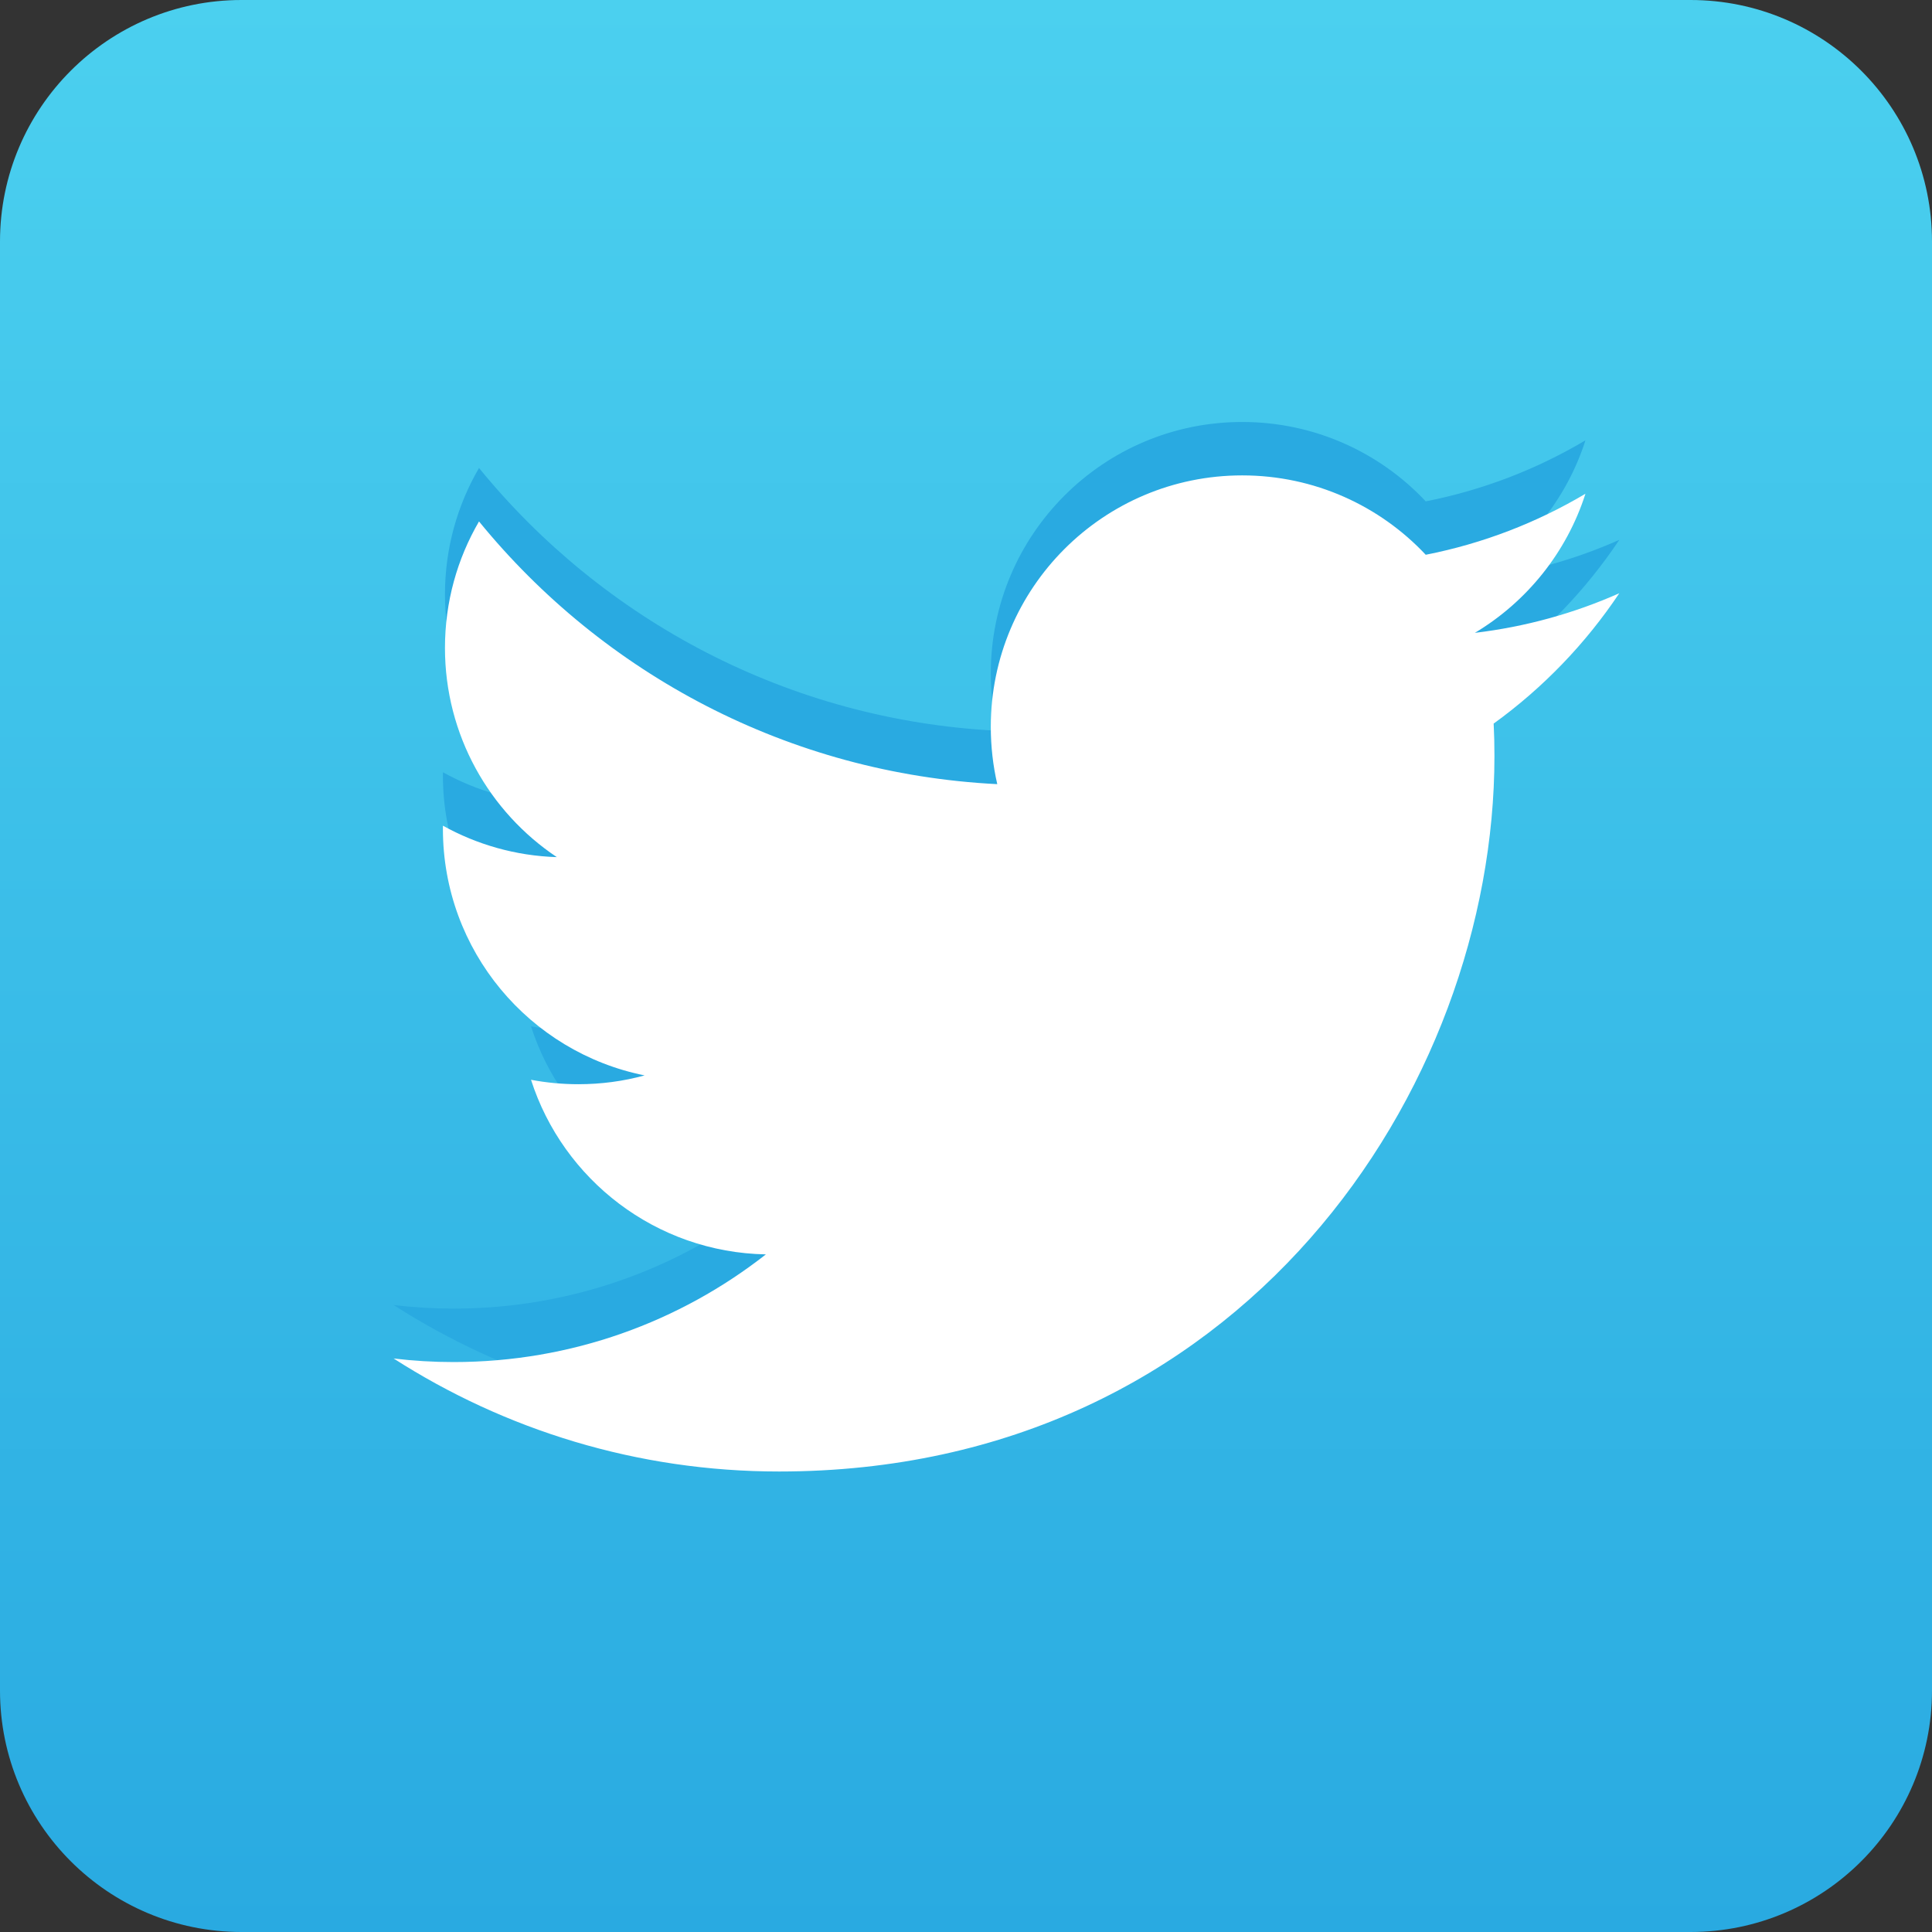
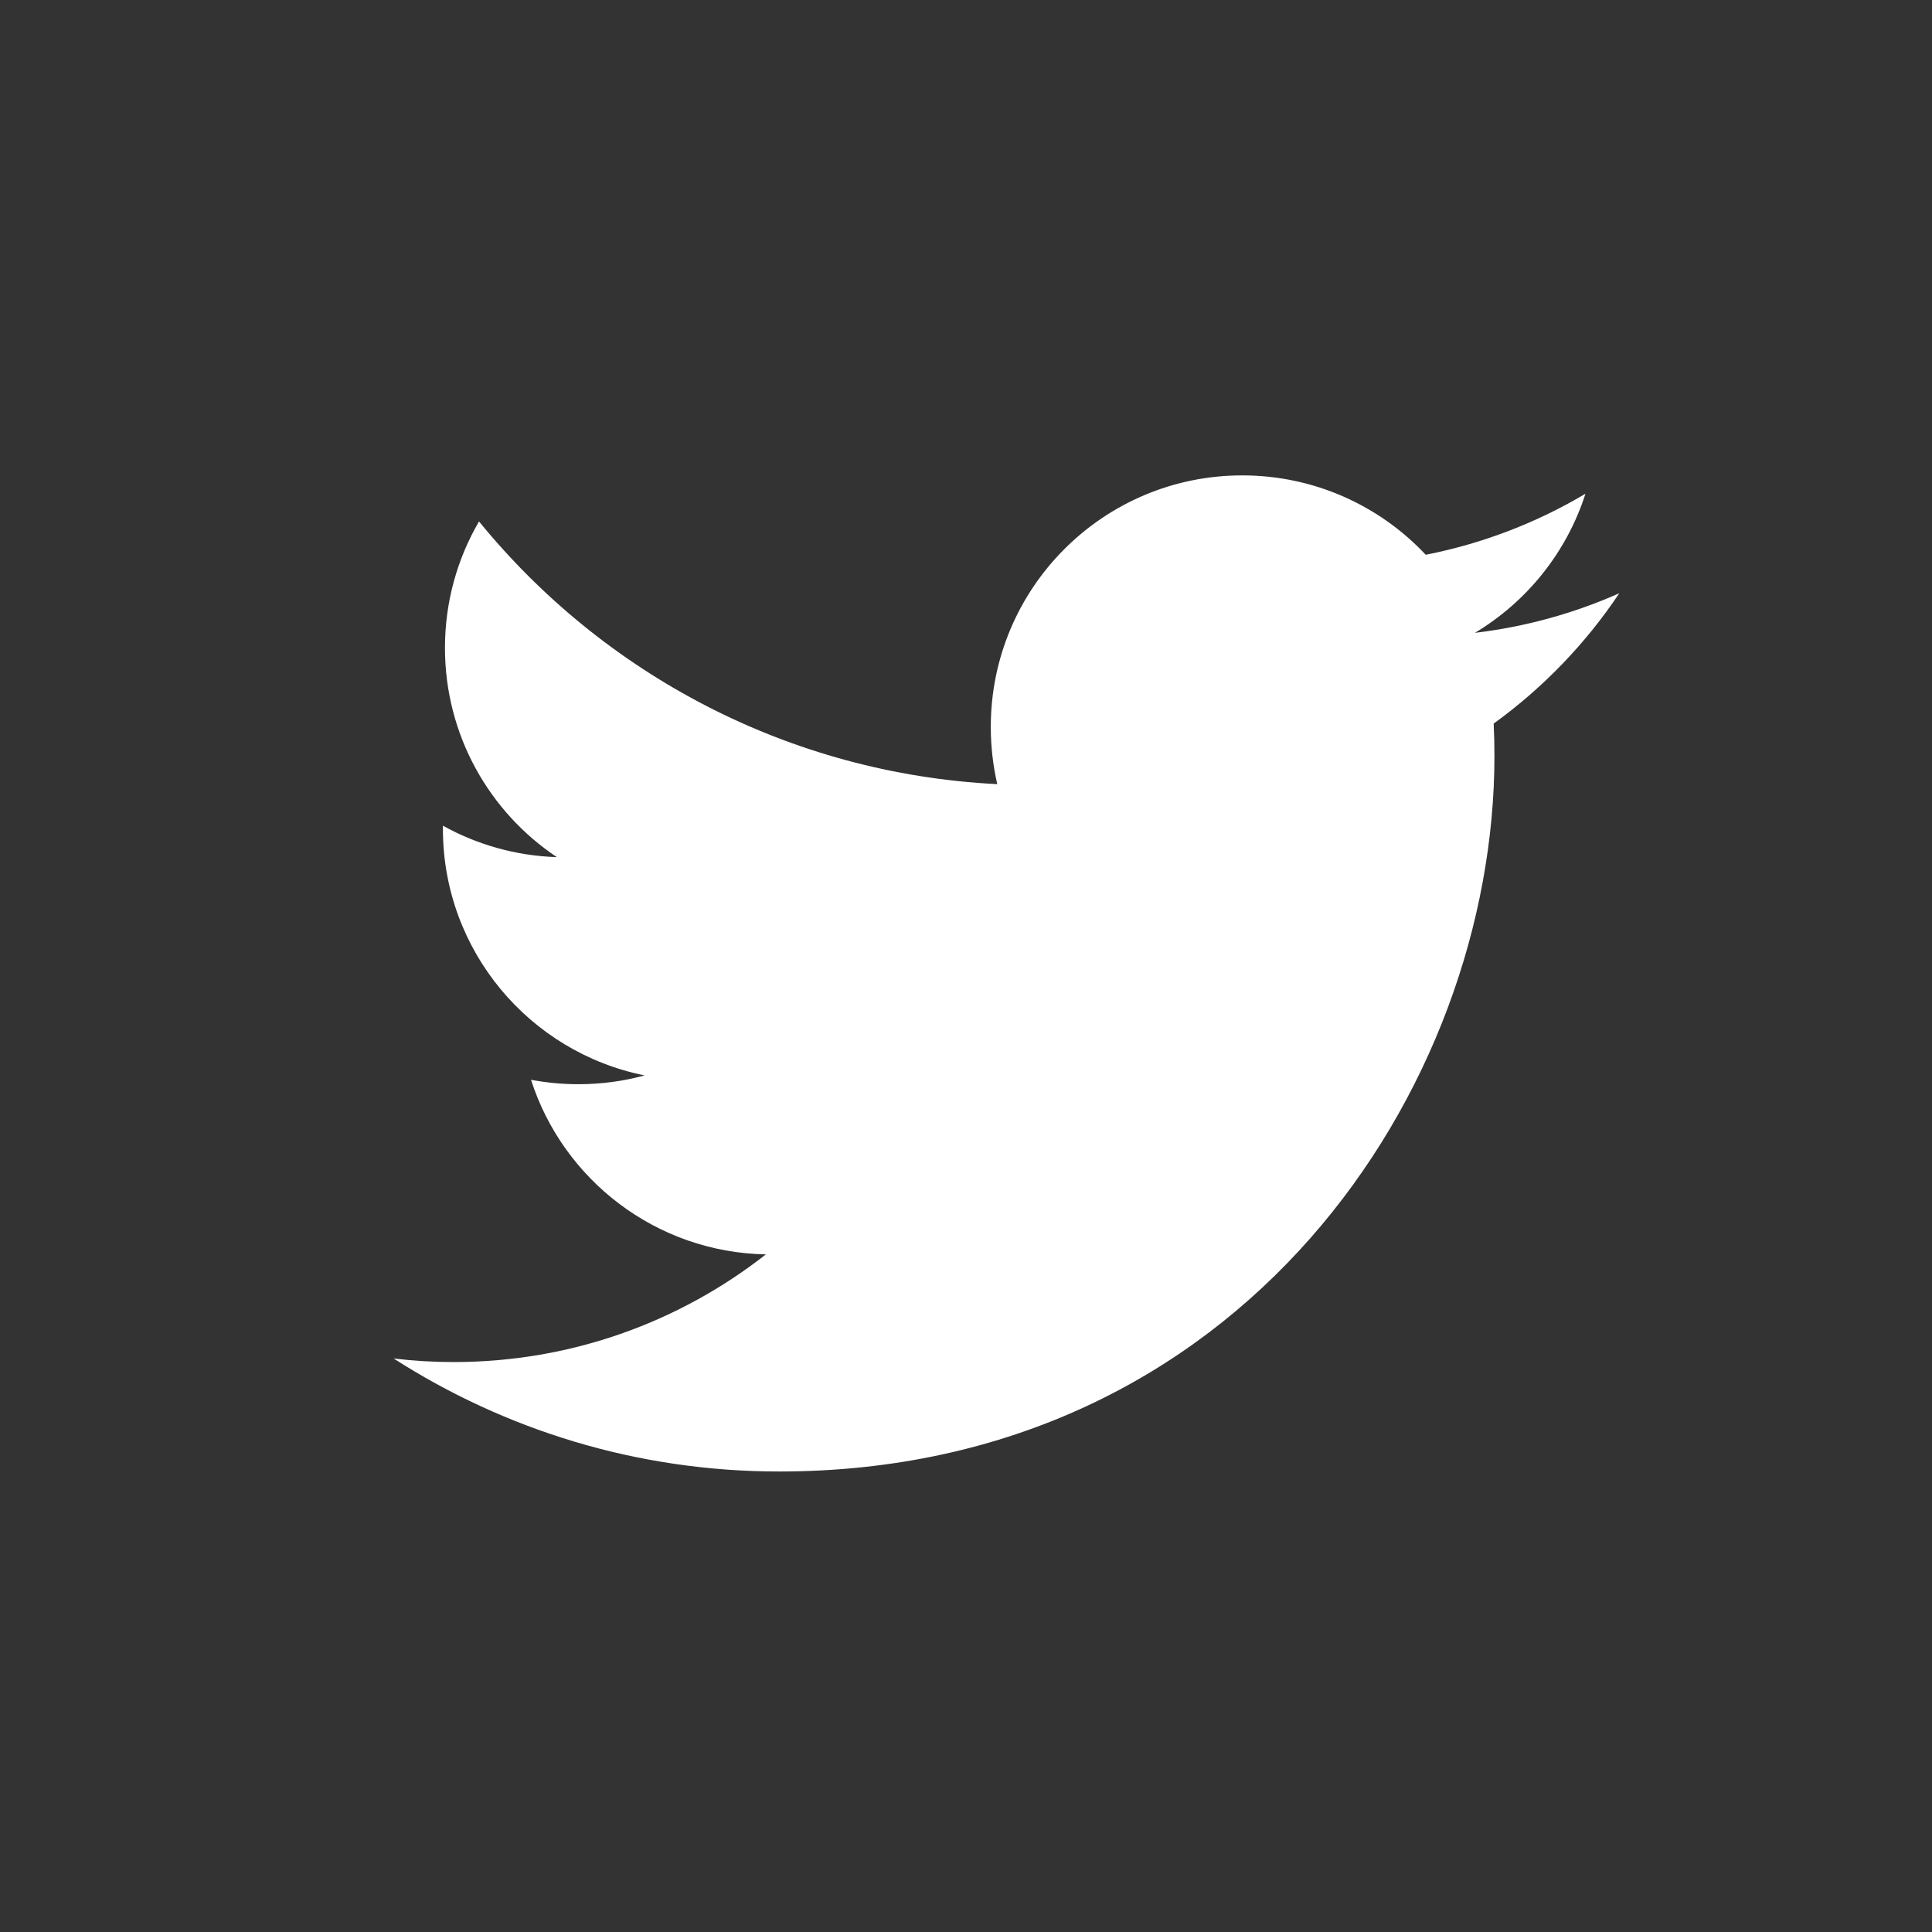
<svg xmlns="http://www.w3.org/2000/svg" version="1.1" id="Icon" x="0px" y="0px" width="48px" height="48px" viewBox="0 0 48 48" enable-background="new 0 0 48 48" xml:space="preserve">
  <rect x="0" y="0" width="48" height="48" fill="#333333" stroke="none" />
  <linearGradient id="SVGID_1_" gradientUnits="userSpaceOnUse" x1="24" y1="0" x2="24" y2="48.001">
    <stop offset="0" style="stop-color:#4BD0EF" />
    <stop offset="1" style="stop-color:#29AAE1" />
  </linearGradient>
-   <path fill-rule="evenodd" clip-rule="evenodd" fill="url(#SVGID_1_)" d="M48,42c0,3.313-2.687,6-6,6H6c-3.313,0-6-2.687-6-6V6  c0-3.313,2.687-6,6-6h36c3.313,0,6,2.687,6,6V42z" />
-   <path fill="#29AAE1" d="M40.231,13.413c-1.12,0.497-2.323,0.833-3.588,0.984c1.291-0.774,2.28-1.998,2.747-3.457  c-1.206,0.716-2.543,1.236-3.968,1.516c-1.139-1.214-2.763-1.972-4.56-1.972c-3.449,0-6.246,2.796-6.246,6.247  c0,0.49,0.055,0.966,0.161,1.424c-5.192-0.261-9.795-2.749-12.876-6.528c-0.538,0.923-0.846,1.996-0.846,3.141  c0,2.167,1.103,4.08,2.779,5.199c-1.024-0.032-1.987-0.313-2.83-0.781c0,0.026,0,0.053,0,0.079c0,3.026,2.153,5.551,5.011,6.125  c-0.525,0.143-1.076,0.219-1.646,0.219c-0.403,0-0.794-0.038-1.176-0.11c0.795,2.48,3.102,4.287,5.835,4.338  c-2.138,1.675-4.832,2.675-7.758,2.675c-0.504,0-1.002-0.03-1.491-0.089c2.765,1.773,6.048,2.808,9.576,2.808  c11.49,0,17.774-9.519,17.774-17.774c0-0.271-0.006-0.54-0.019-0.809C38.334,15.766,39.394,14.666,40.231,13.413z" />
  <path fill="#FFFFFF" d="M40.231,14.739c-1.12,0.497-2.323,0.833-3.588,0.984c1.291-0.773,2.28-1.998,2.747-3.456  c-1.206,0.716-2.543,1.236-3.968,1.516c-1.139-1.214-2.763-1.972-4.56-1.972c-3.449,0-6.246,2.796-6.246,6.247  c0,0.489,0.055,0.966,0.161,1.424c-5.192-0.261-9.795-2.748-12.876-6.527c-0.538,0.923-0.846,1.996-0.846,3.141  c0,2.167,1.103,4.079,2.779,5.199c-1.024-0.032-1.987-0.313-2.83-0.781c0,0.026,0,0.052,0,0.079c0,3.027,2.153,5.551,5.011,6.125  c-0.525,0.144-1.076,0.219-1.646,0.219c-0.403,0-0.794-0.038-1.176-0.11c0.795,2.481,3.102,4.287,5.835,4.338  c-2.138,1.676-4.832,2.675-7.758,2.675c-0.504,0-1.002-0.03-1.491-0.089c2.765,1.773,6.048,2.808,9.576,2.808  c11.49,0,17.774-9.519,17.774-17.774c0-0.271-0.006-0.54-0.019-0.808C38.334,17.092,39.394,15.992,40.231,14.739z" />
</svg>